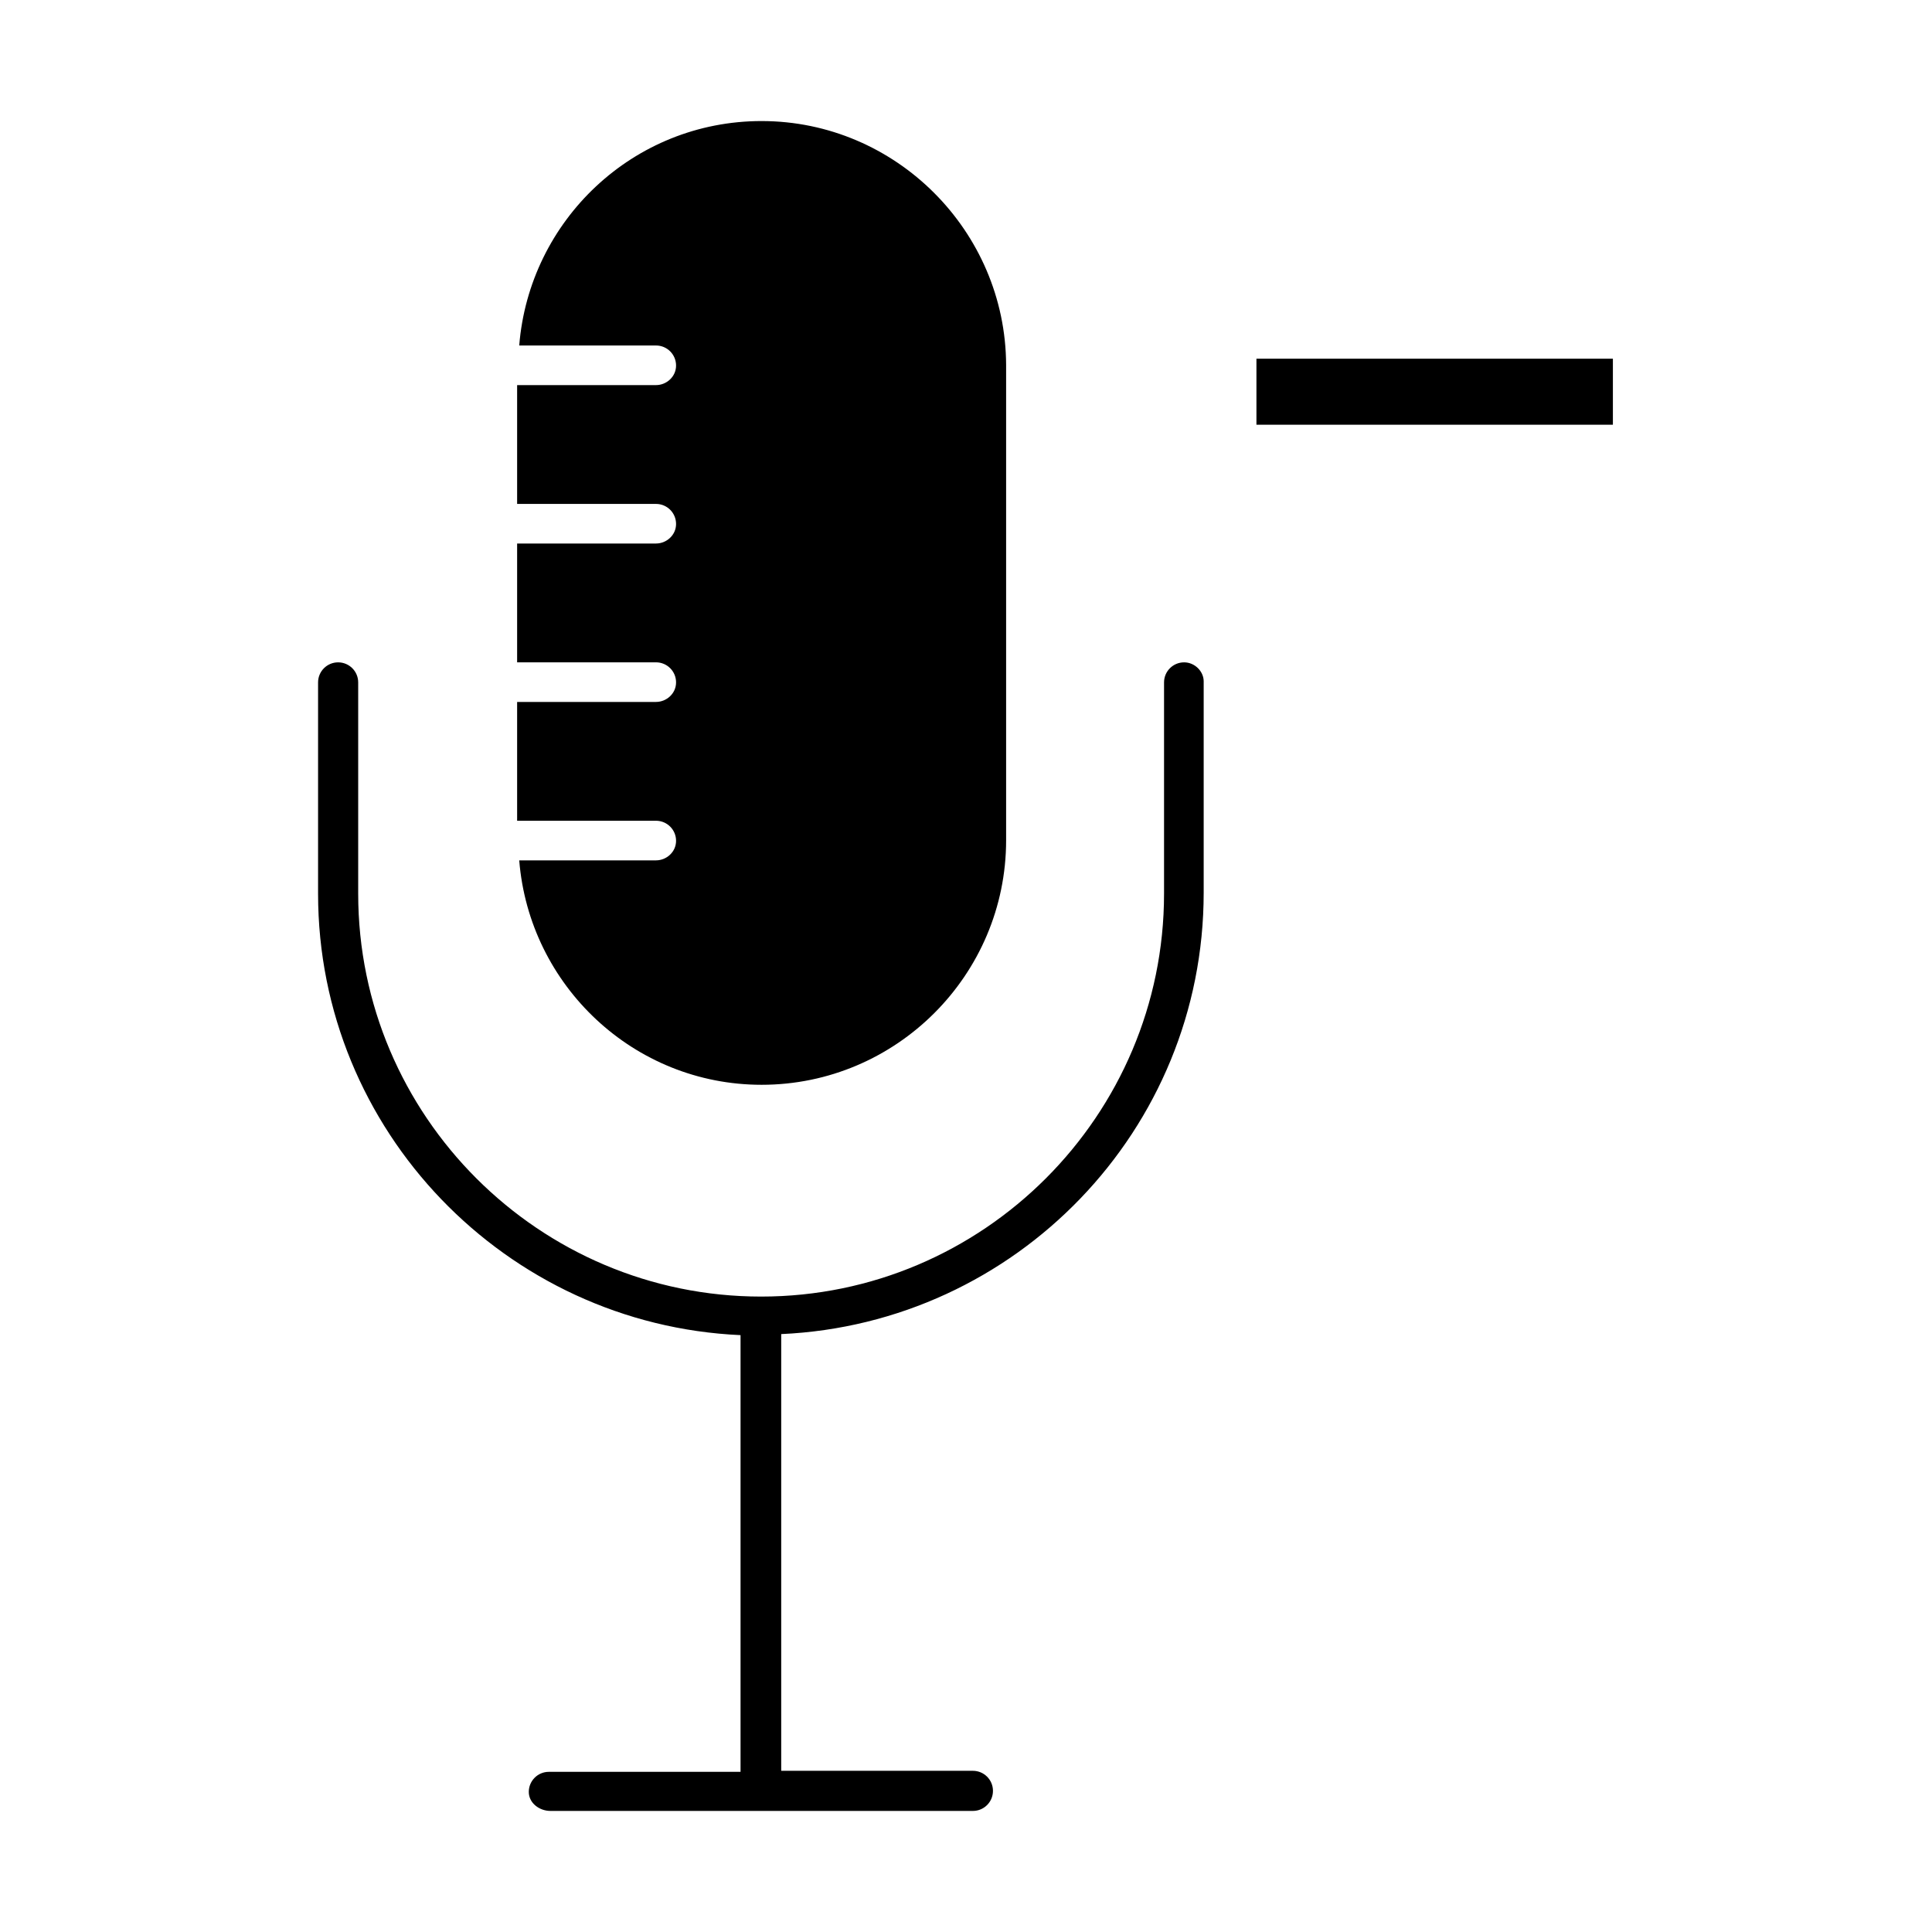
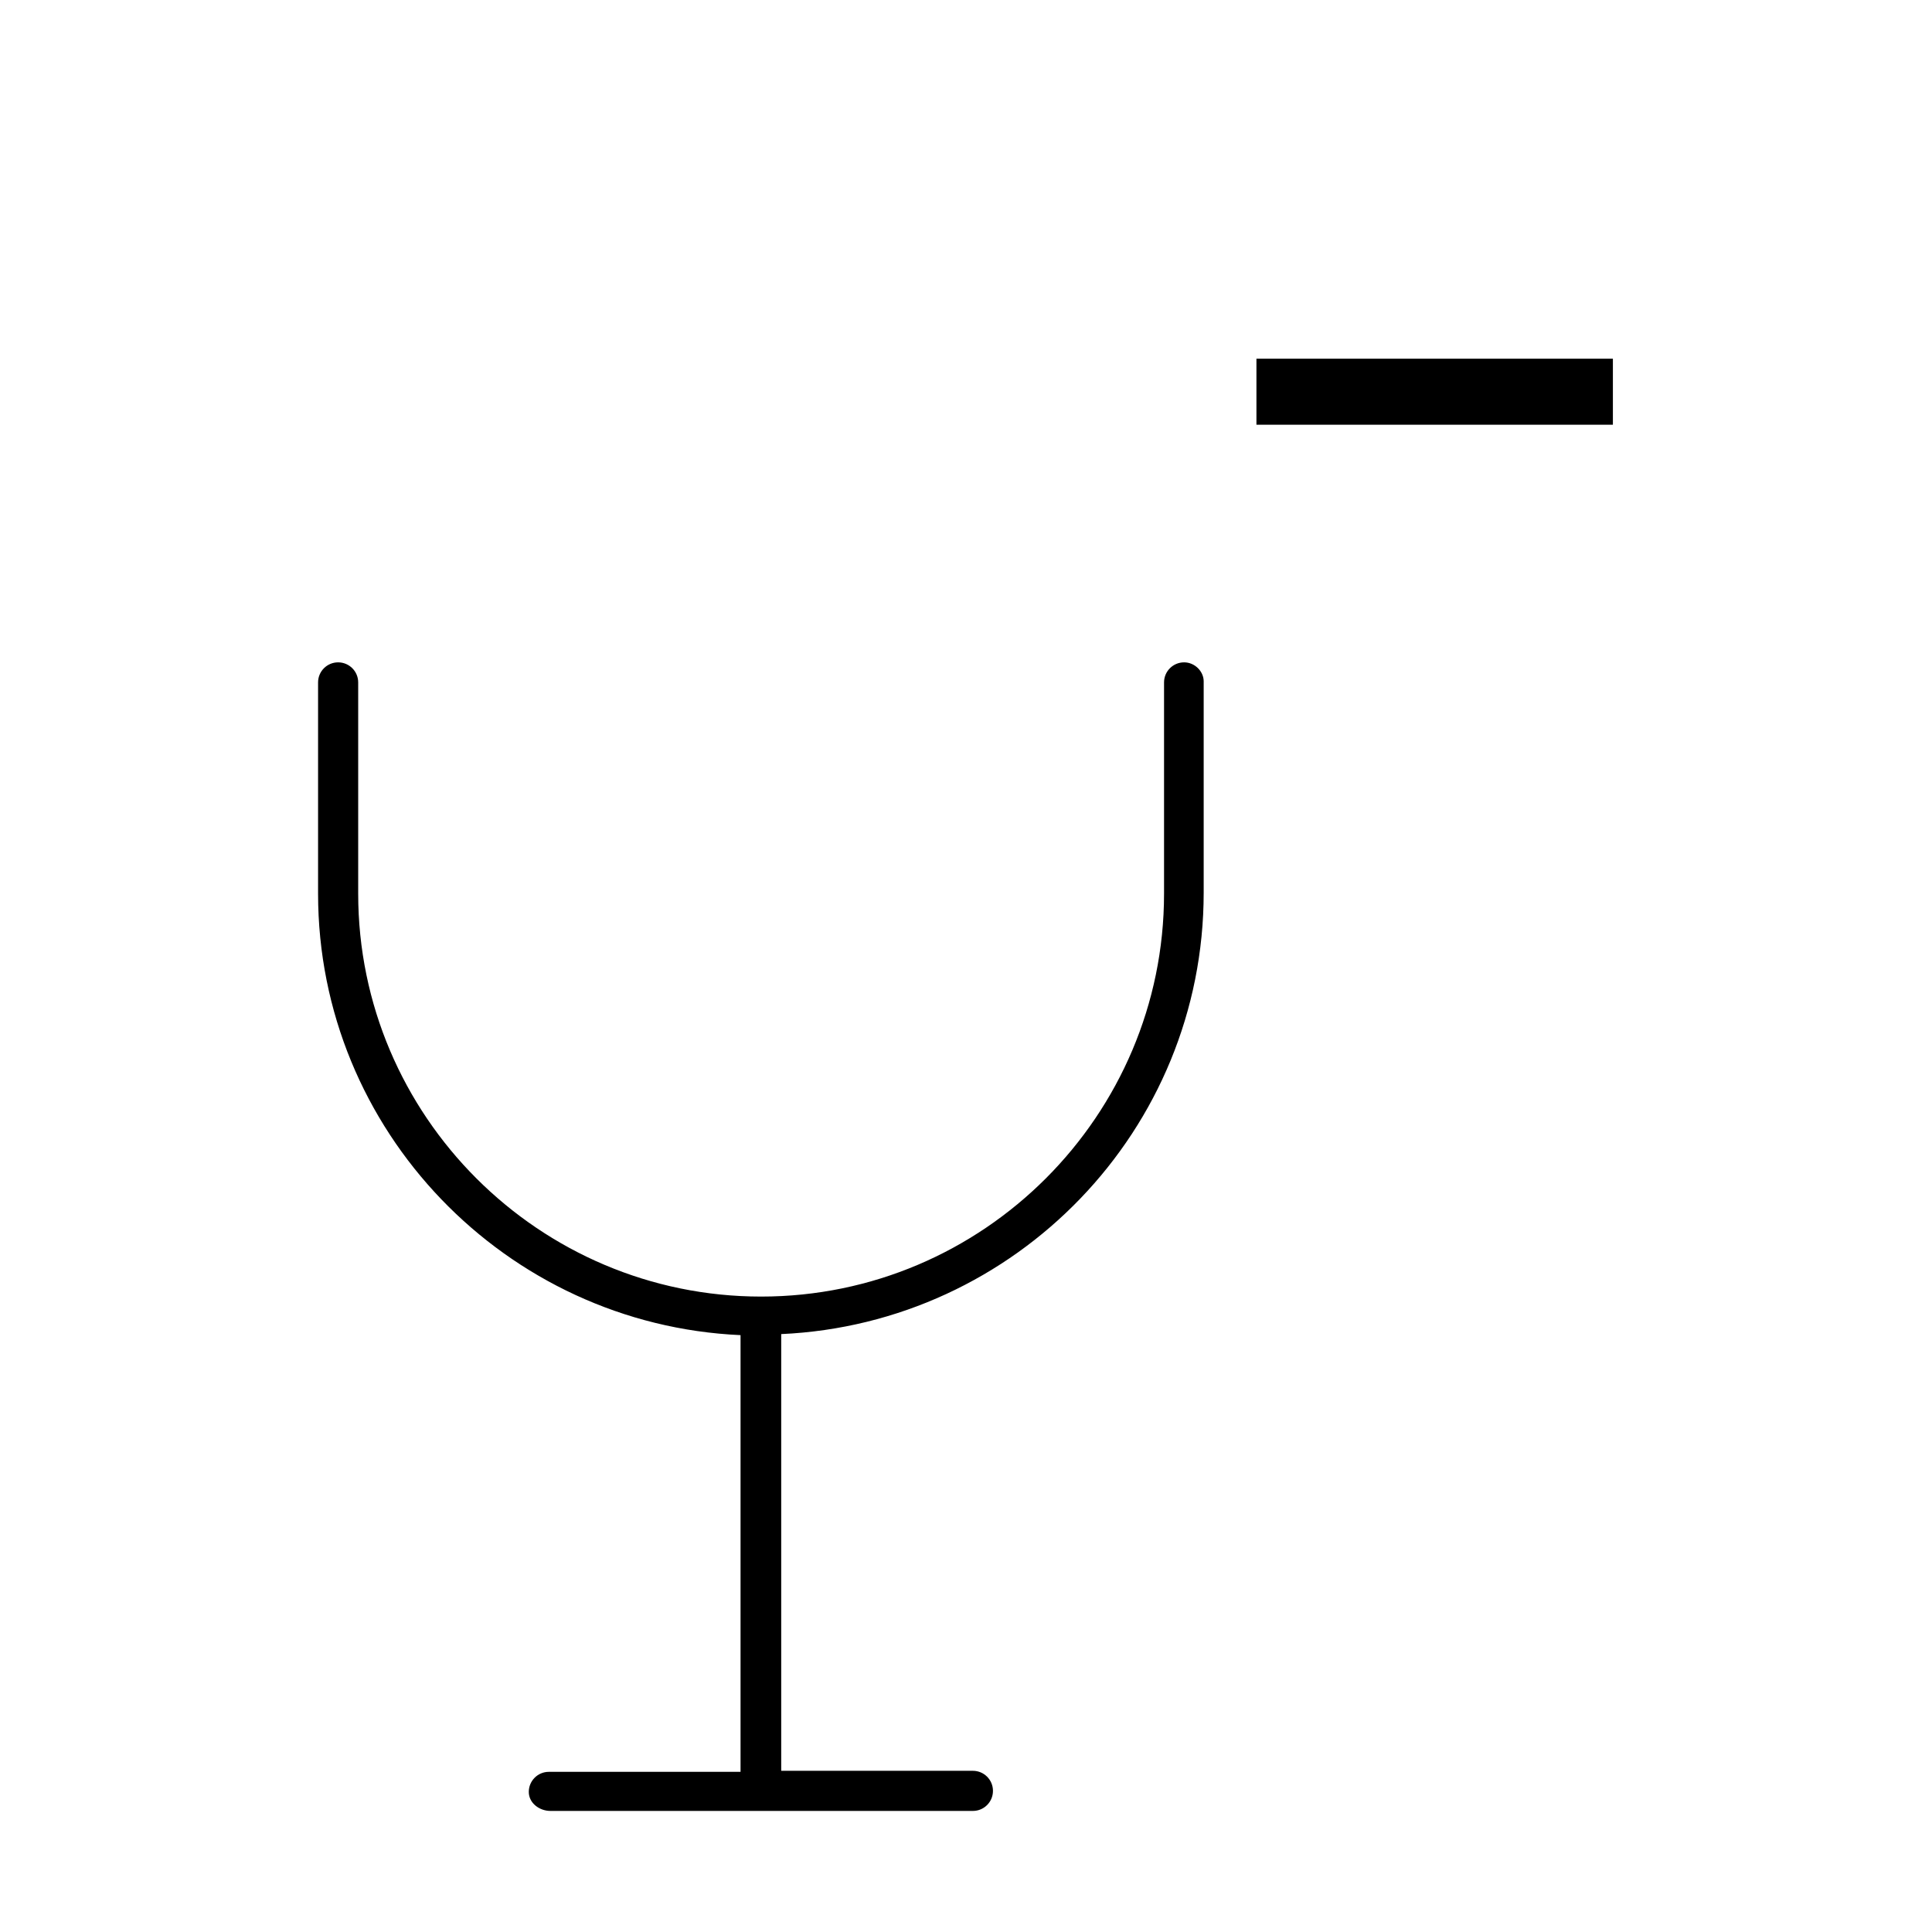
<svg xmlns="http://www.w3.org/2000/svg" fill="#000000" width="800px" height="800px" version="1.1" viewBox="144 144 512 512">
  <g>
    <path d="m457.8 319.53c-2.938 0-5.316 2.379-5.316 5.316v55.98c0 58.777-47.863 106.78-106.78 106.78-58.777 0-106.78-47.863-106.78-106.78v-55.98c0-2.938-2.379-5.316-5.316-5.316s-5.316 2.379-5.316 5.316v55.98c0 62.836 49.82 114.2 111.96 117v115.73h-50.801c-2.938 0-5.316 2.379-5.316 5.316-0.004 2.945 2.797 5.043 5.734 5.043h111.96c2.938 0 5.316-2.379 5.316-5.316s-2.379-5.316-5.316-5.316l-50.801-0.004v-115.73c62.137-2.801 111.96-54.02 111.96-117v-55.98c0.004-2.66-2.379-5.039-5.176-5.039z" />
-     <path d="m345.84 176.08c-34.008 0-61.578 26.312-64.238 59.48h36.246c2.938 0 5.316 2.379 5.316 5.316 0.004 2.938-2.516 5.18-5.316 5.18h-36.805v31.488h36.805c2.938 0 5.316 2.379 5.316 5.316 0.004 2.938-2.516 5.176-5.316 5.176h-36.805v31.488h36.805c2.938 0 5.316 2.379 5.316 5.316 0.004 2.941-2.516 5.18-5.316 5.18h-36.805v31.488h36.805c2.938 0 5.316 2.379 5.316 5.316 0.004 2.941-2.516 5.18-5.316 5.18h-36.246c2.66 33.168 30.367 59.477 64.234 59.477 35.688 0 64.797-29.109 64.797-64.797v-125.95c-0.137-35.543-29.246-64.652-64.793-64.652z" />
    <path d="m527.77 239.06h-50.801v17.496h94.465v-17.496z" />
  </g>
</svg>